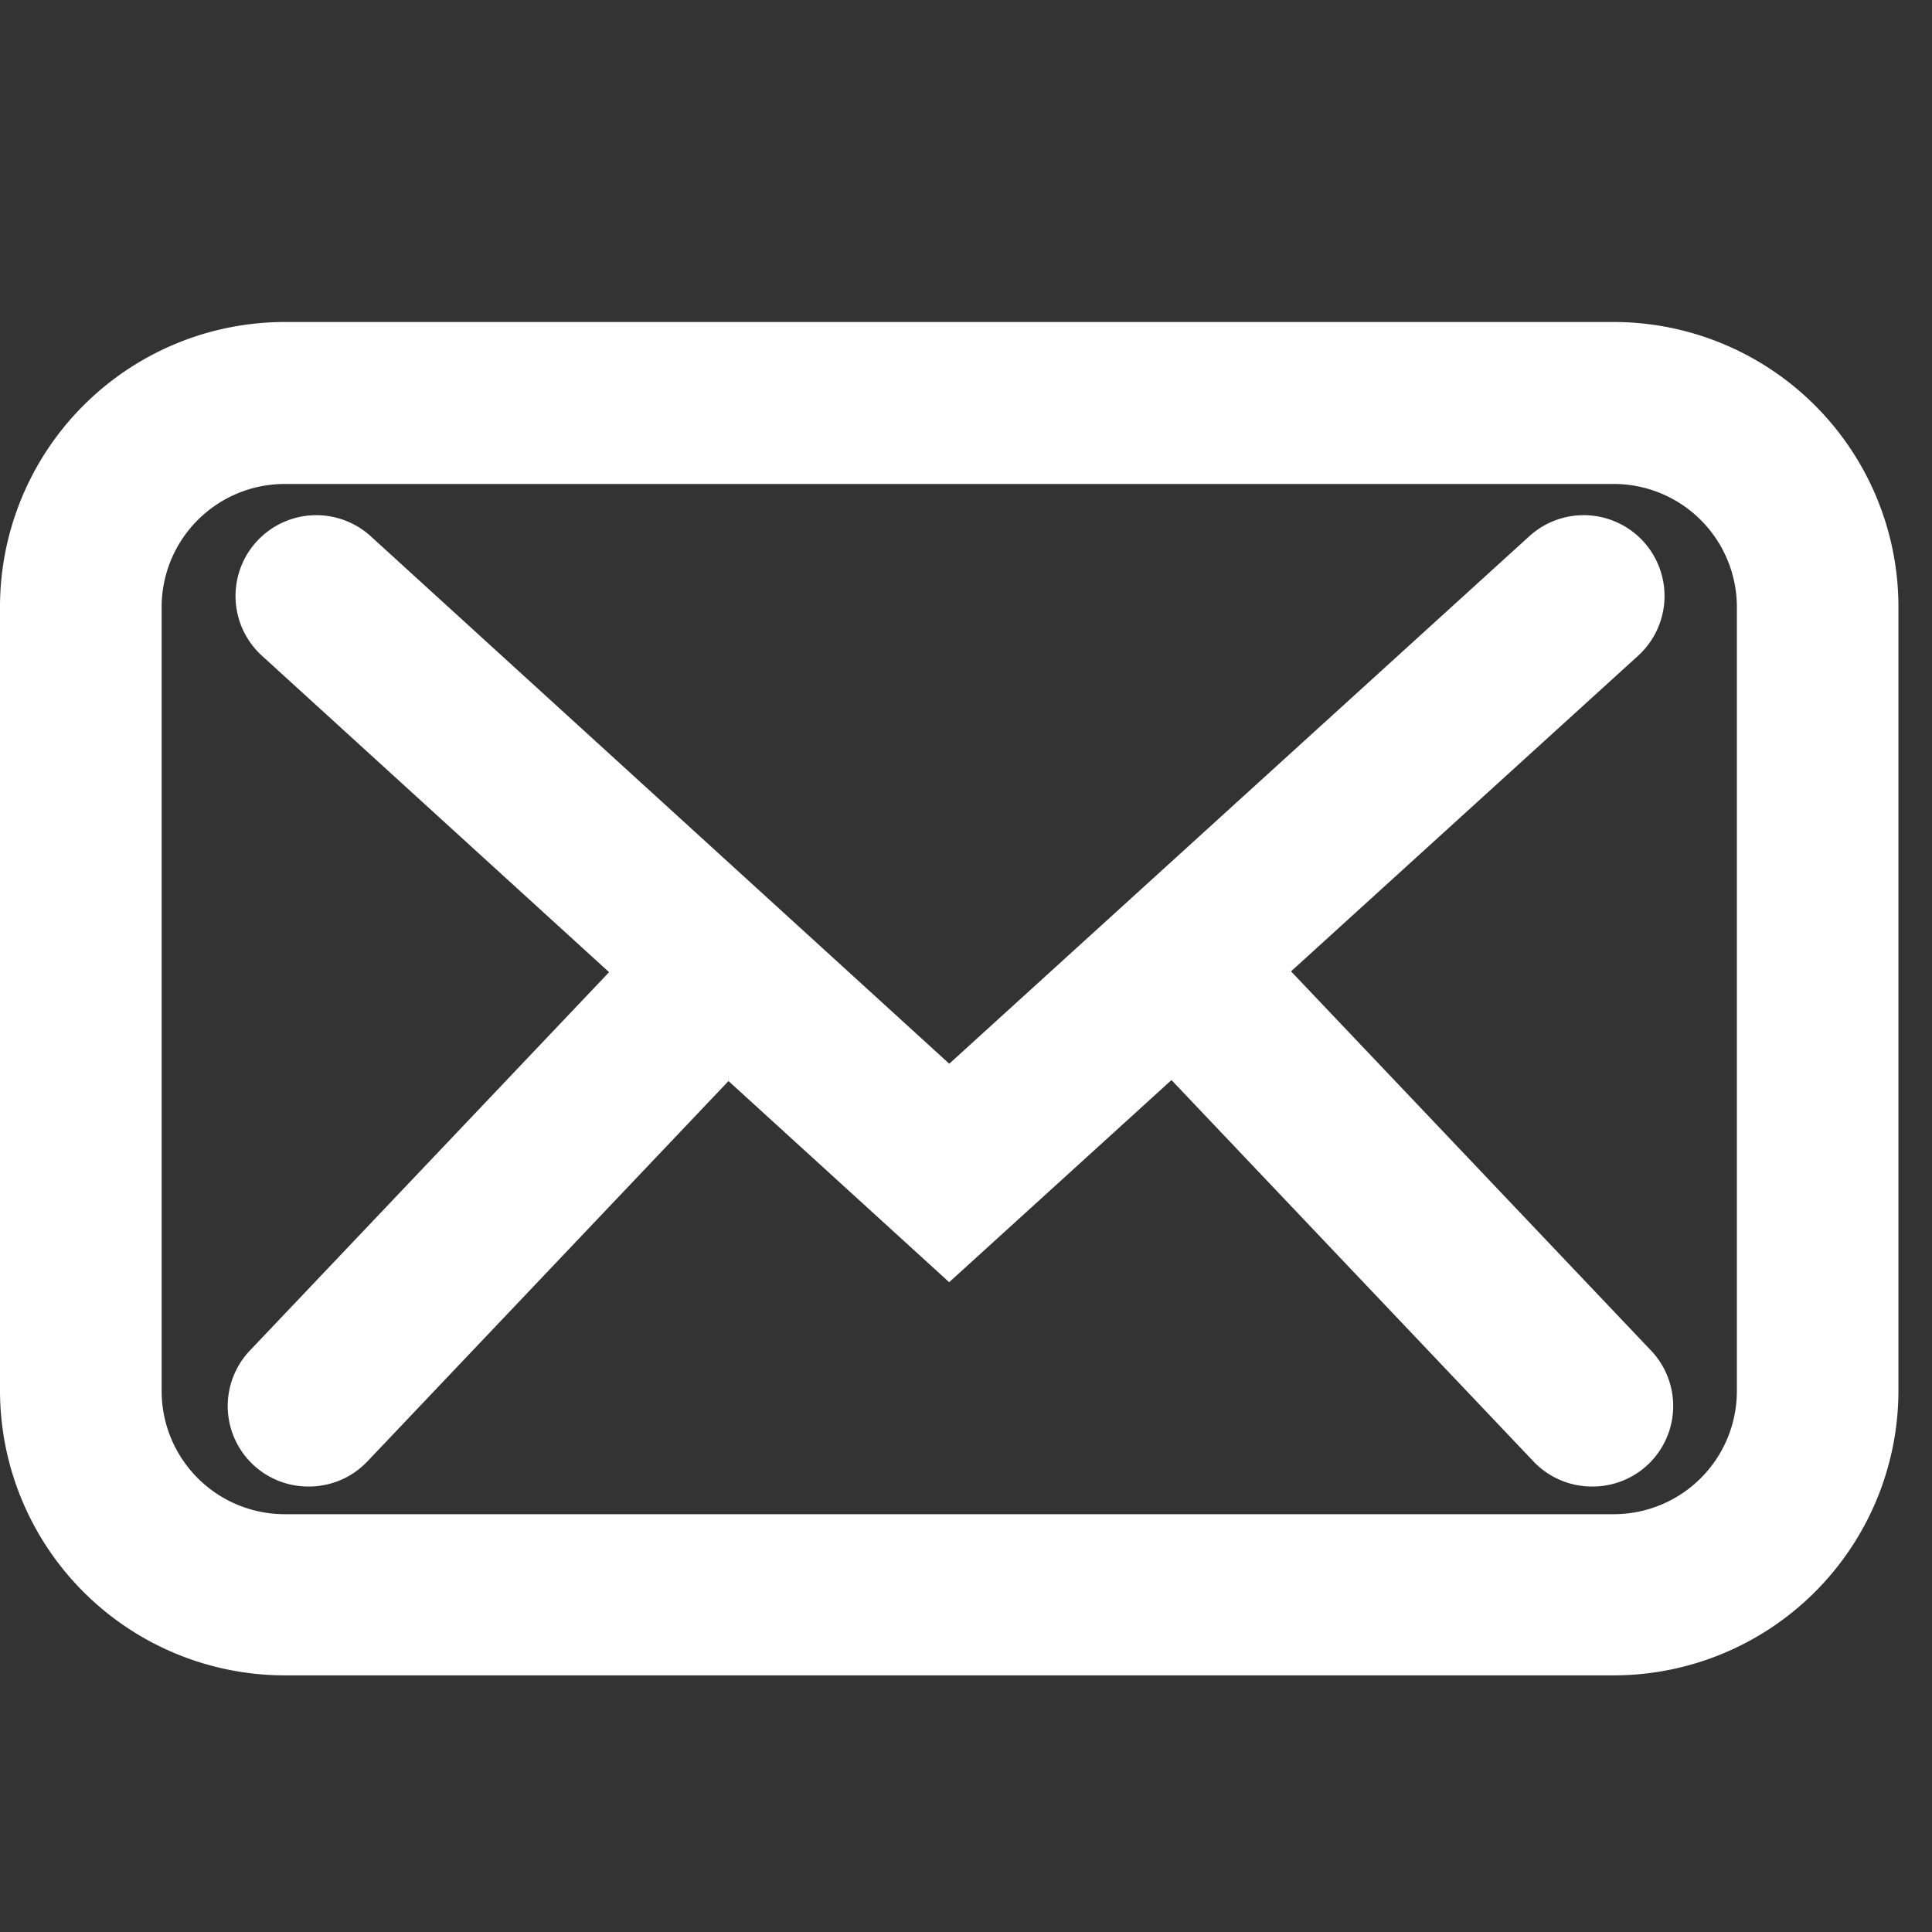
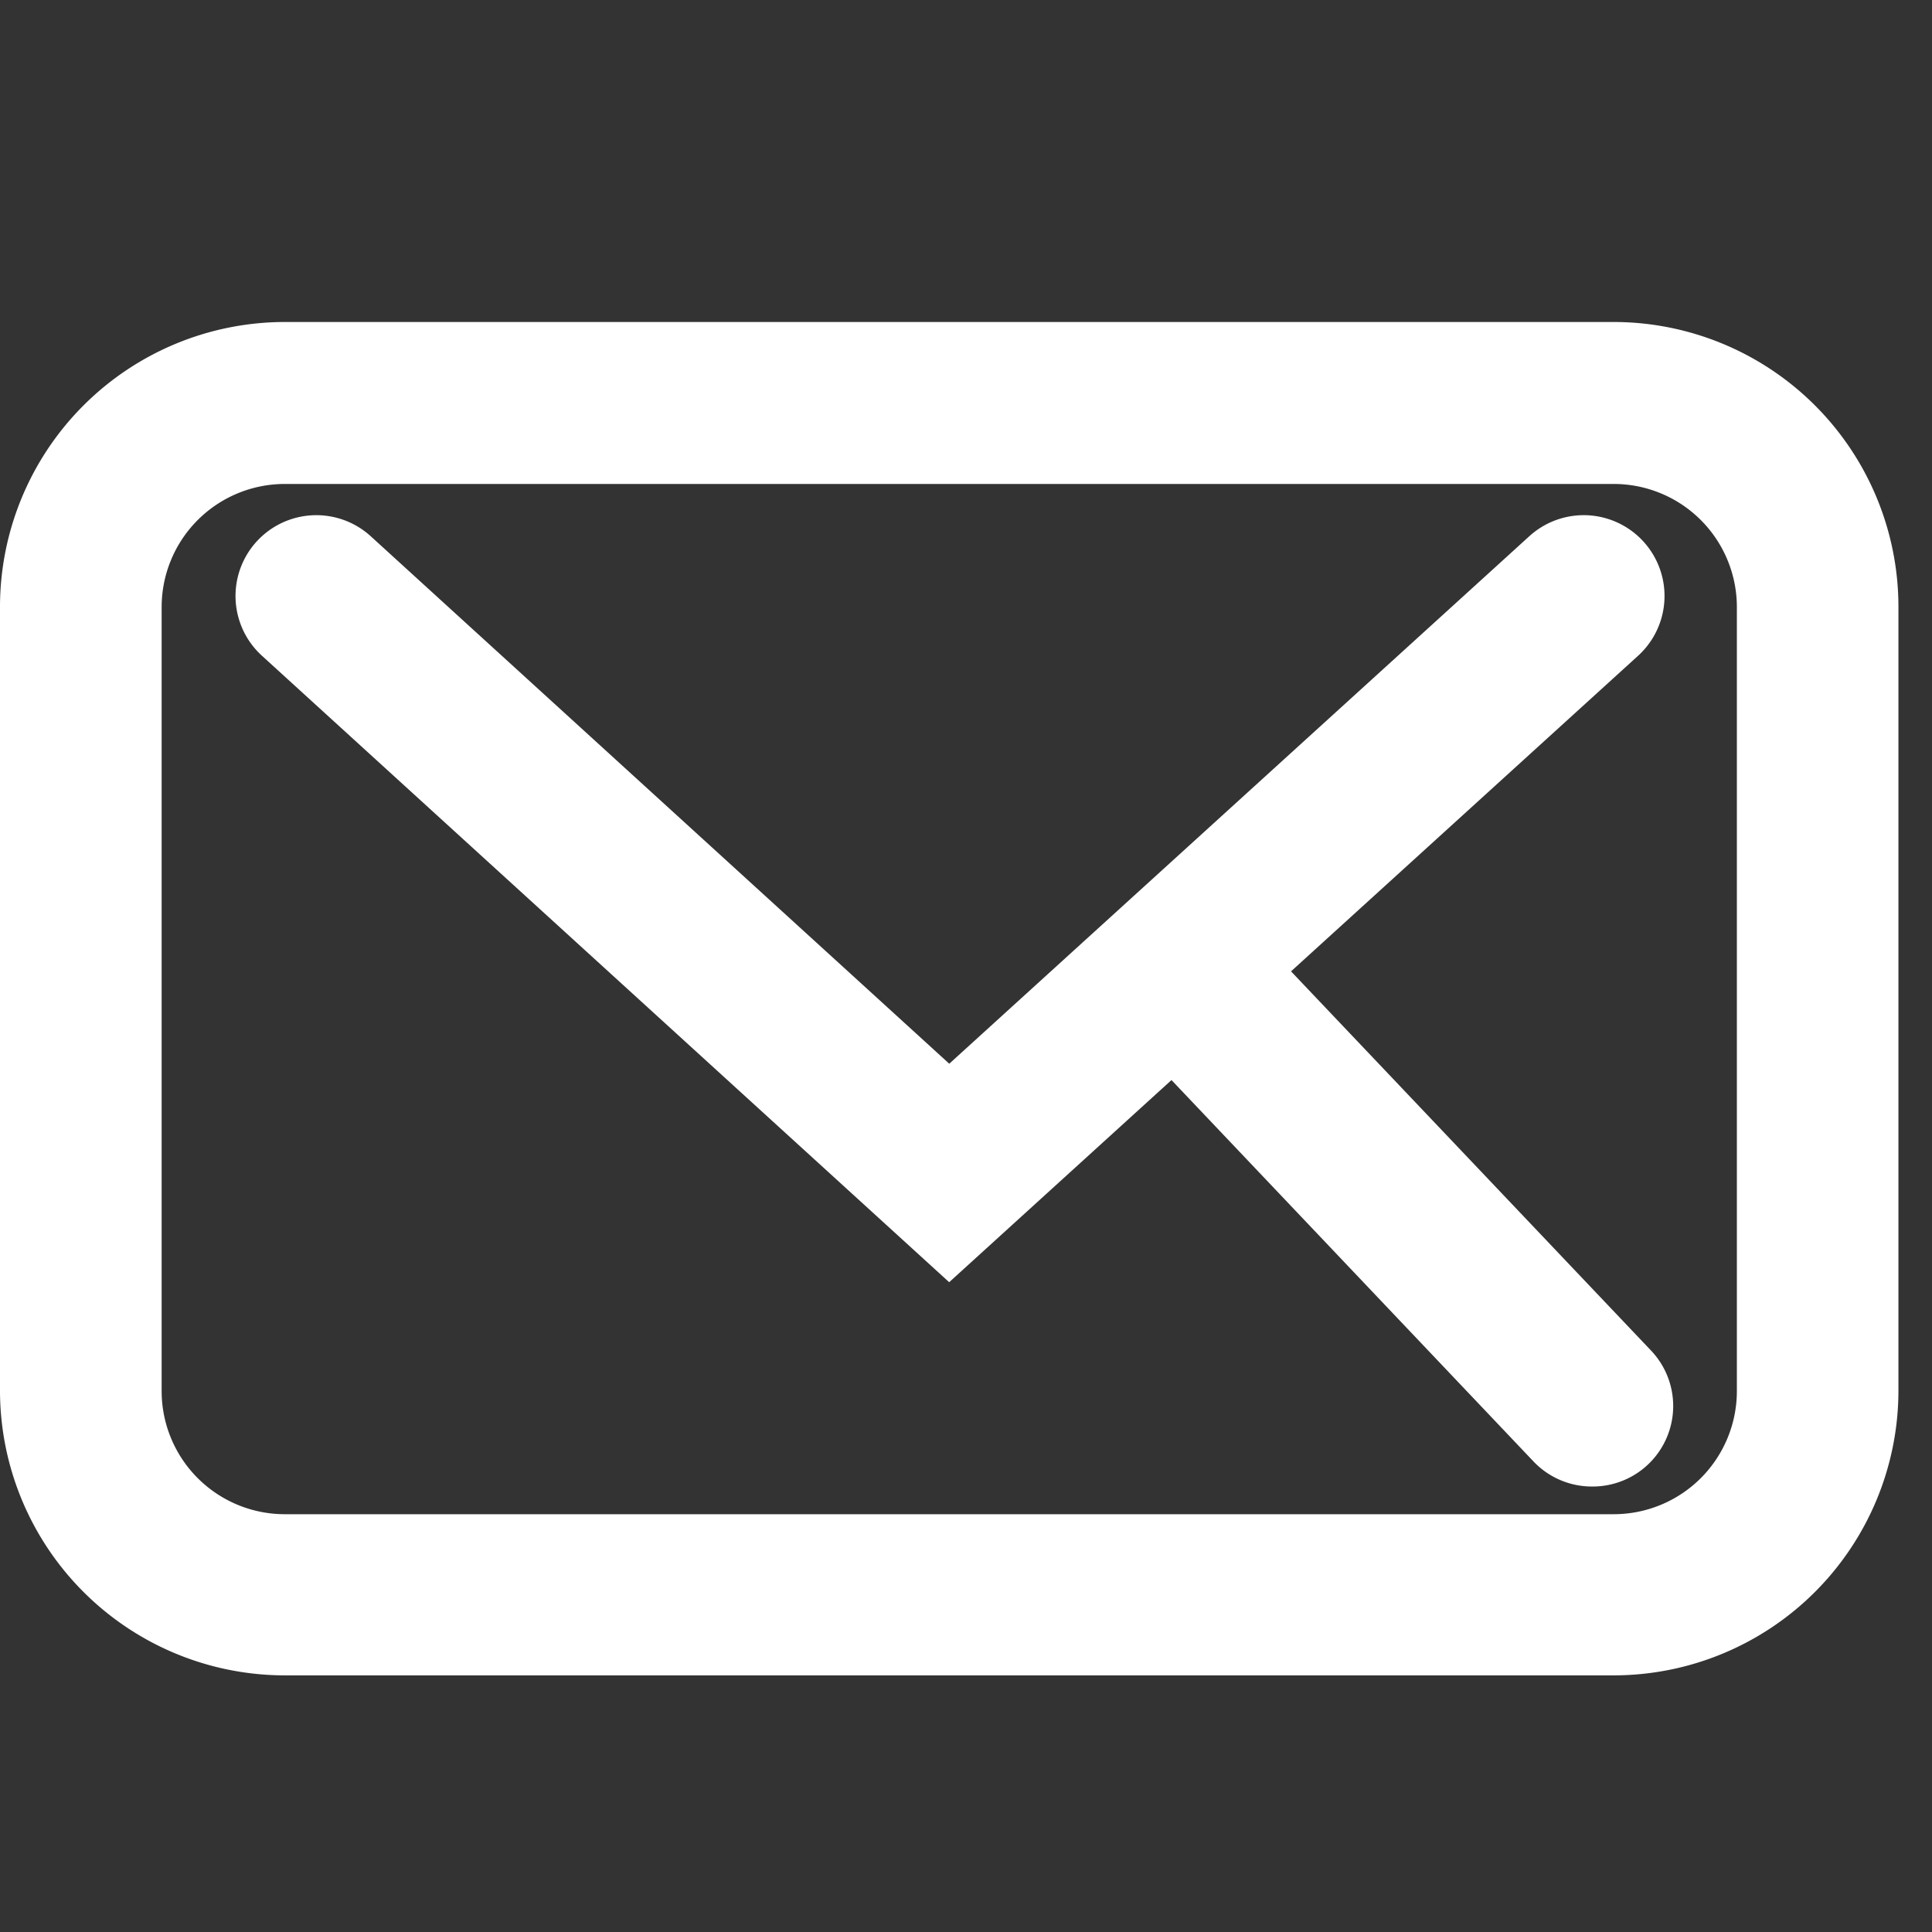
<svg xmlns="http://www.w3.org/2000/svg" width="24" height="24" viewBox="0 0 24 24">
  <rect x="0" y="0" width="24" height="24" fill="#333333" stroke="none" />
  <g id="icono_email" transform="translate(-1051 -5393)">
-     <rect id="Rectángulo_471" data-name="Rectángulo 471" width="24" height="24" transform="translate(1051 5393)" fill="rgba(255,255,255,0)" />
    <g id="Grupo_2065" data-name="Grupo 2065" transform="translate(1051 5397)">
      <g id="Grupo_152" data-name="Grupo 152" transform="translate(0)">
        <g id="Grupo_148" data-name="Grupo 148">
          <path id="Trazado_280" data-name="Trazado 280" d="M4646.729,1108.952h-16.511a3.54,3.54,0,0,1-3.537-3.536v-9.74a3.54,3.54,0,0,1,3.537-3.536h16.511a3.539,3.539,0,0,1,3.535,3.536v9.74A3.539,3.539,0,0,1,4646.729,1108.952Zm-16.511-14.8a1.53,1.53,0,0,0-1.529,1.529v9.74a1.53,1.53,0,0,0,1.529,1.529h16.511a1.53,1.53,0,0,0,1.528-1.529v-9.74a1.53,1.53,0,0,0-1.528-1.529Z" transform="translate(-4626.681 -1092.14)" fill="#fff" />
        </g>
        <g id="Grupo_149" data-name="Grupo 149" transform="translate(13.977 7.402)">
-           <path id="Trazado_281" data-name="Trazado 281" d="M4876.231,1228.289a1,1,0,0,1-.729-.312l-4.8-5.057a1,1,0,0,1,1.456-1.381l4.8,5.056a1,1,0,0,1-.728,1.694Z" transform="translate(-4870.43 -1221.225)" fill="#fff" />
+           <path id="Trazado_281" data-name="Trazado 281" d="M4876.231,1228.289a1,1,0,0,1-.729-.312l-4.8-5.057a1,1,0,0,1,1.456-1.381l4.8,5.056a1,1,0,0,1-.728,1.694" transform="translate(-4870.43 -1221.225)" fill="#fff" />
        </g>
        <g id="Grupo_150" data-name="Grupo 150" transform="translate(2.926 2.4)">
          <path id="Trazado_282" data-name="Trazado 282" d="M4686.58,1143.516l-8.538-7.783a1,1,0,0,1,1.353-1.483l7.186,6.552,7.206-6.553a1,1,0,1,1,1.351,1.485Z" transform="translate(-4677.715 -1133.988)" fill="#fff" />
        </g>
        <g id="Grupo_151" data-name="Grupo 151" transform="translate(2.834 7.402)">
-           <path id="Trazado_283" data-name="Trazado 283" d="M4677.108,1228.29a1,1,0,0,1-.729-1.694l4.8-5.056a1,1,0,1,1,1.456,1.381l-4.8,5.056A1,1,0,0,1,4677.108,1228.29Z" transform="translate(-4676.104 -1221.226)" fill="#fff" />
-         </g>
+           </g>
      </g>
    </g>
  </g>
</svg>